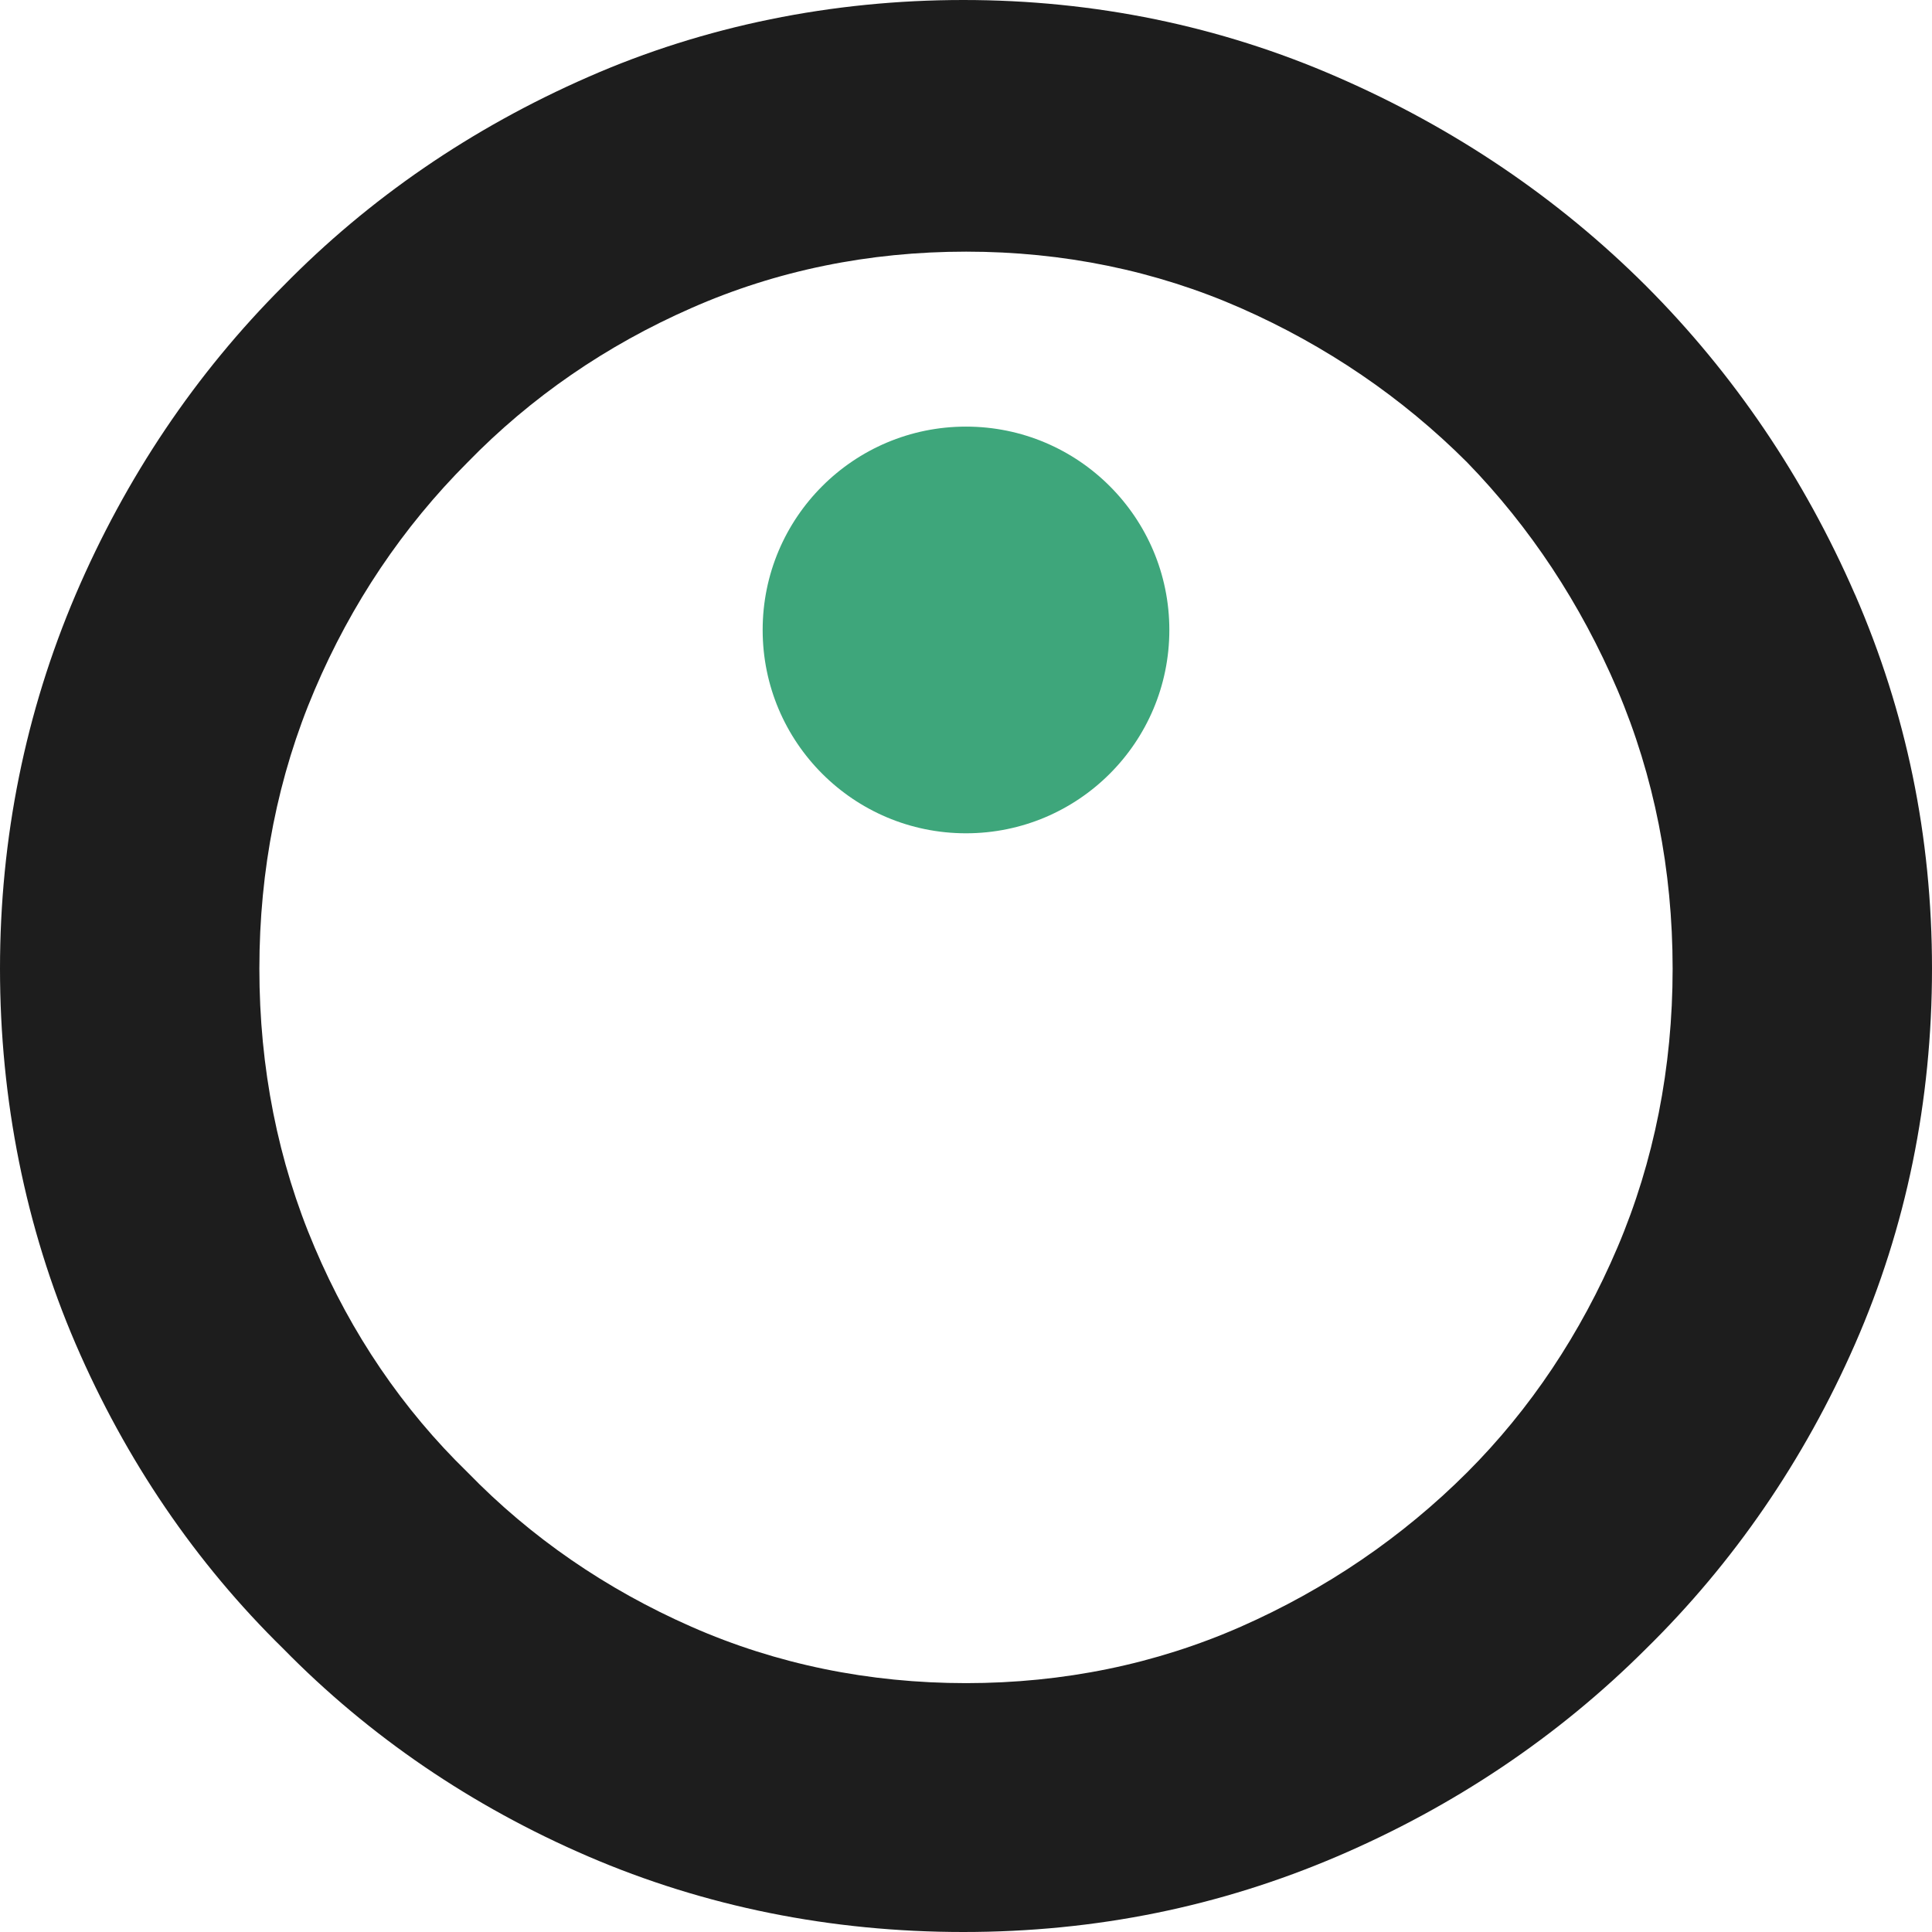
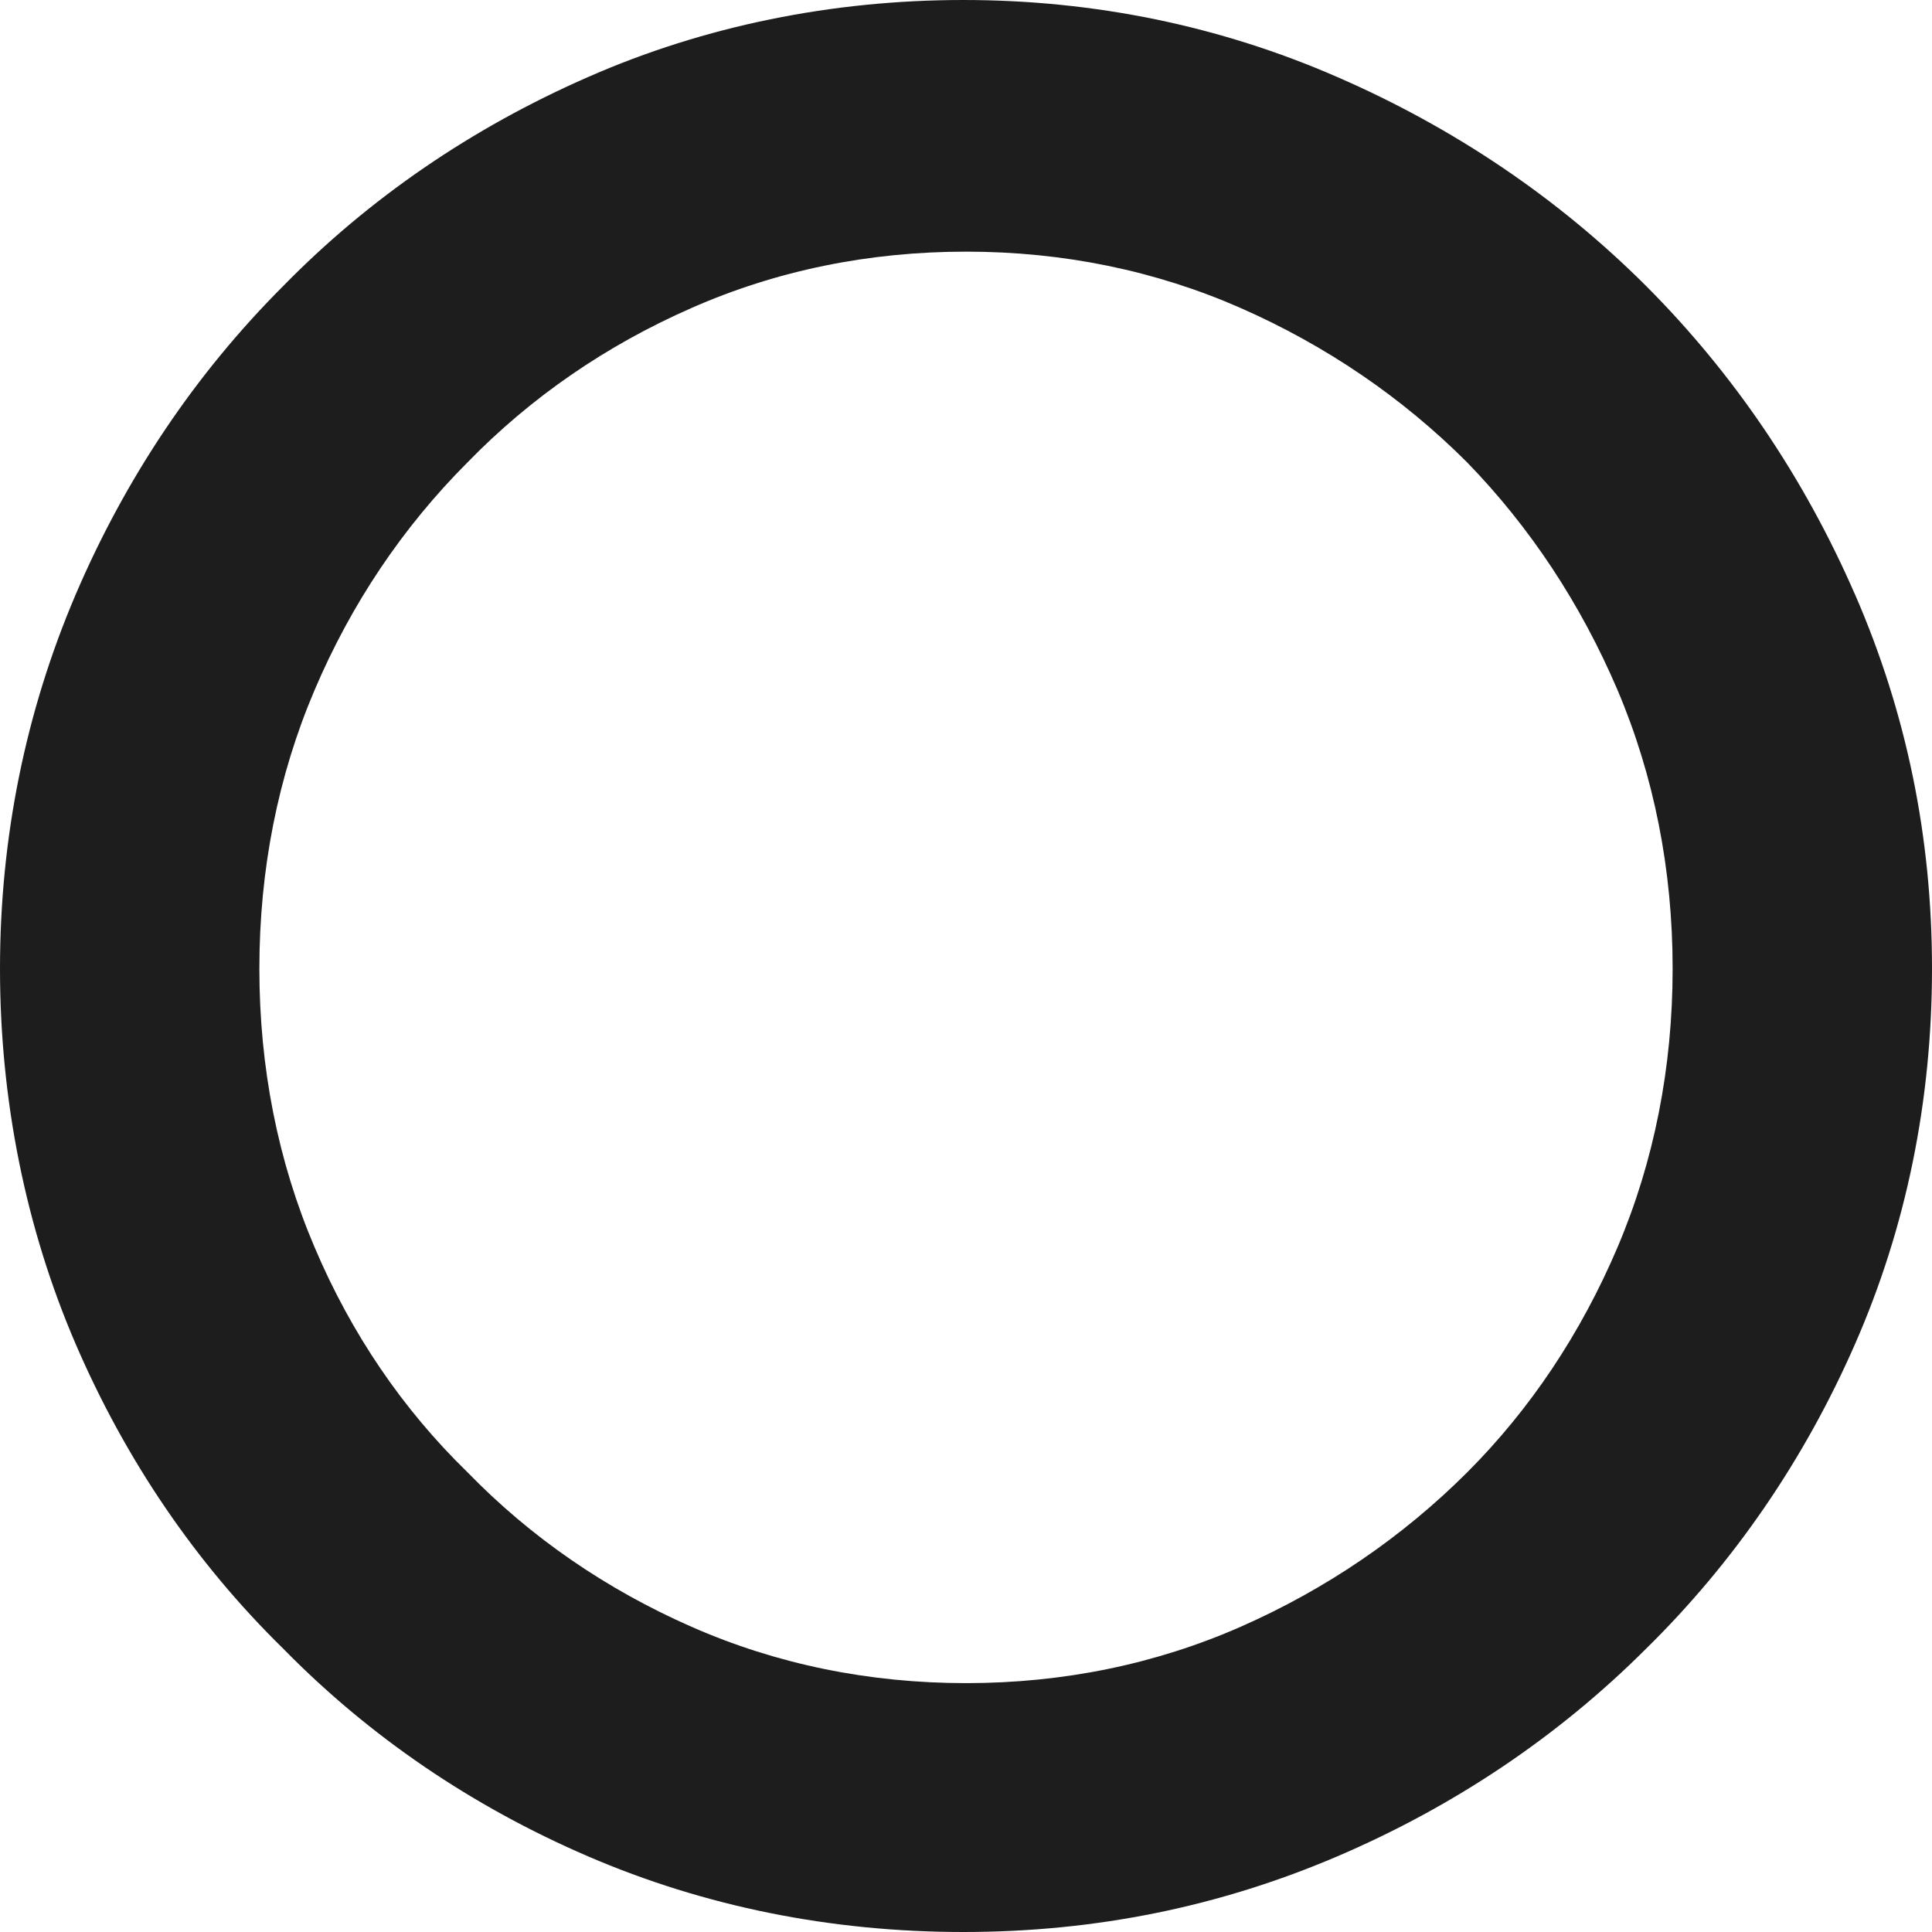
<svg xmlns="http://www.w3.org/2000/svg" width="16" height="16" viewBox="0 0 16 16" fill="none">
  <path d="M15.363 4.925C14.941 3.955 14.358 3.095 13.632 2.368C12.905 1.642 12.045 1.06 11.075 0.638C10.104 0.214 9.062 0 7.978 0C6.894 0 5.834 0.214 4.87 0.638C3.906 1.06 3.057 1.642 2.346 2.368C1.619 3.095 1.041 3.955 0.626 4.925C0.211 5.898 0 6.939 0 8.022C0 9.105 0.211 10.165 0.626 11.129C1.041 12.092 1.619 12.942 2.346 13.654C3.058 14.38 3.907 14.959 4.871 15.374C5.835 15.789 6.881 16 7.978 16C9.076 16 10.103 15.789 11.074 15.374C12.044 14.959 12.905 14.38 13.631 13.655C14.357 12.942 14.941 12.093 15.363 11.13C15.786 10.165 16 9.119 16 8.021C16 6.924 15.786 5.897 15.363 4.924L15.363 4.925ZM8.001 13.939C7.195 13.939 6.43 13.782 5.726 13.472C5.019 13.161 4.396 12.732 3.874 12.195L3.871 12.192C3.335 11.671 2.909 11.045 2.606 10.331C2.302 9.619 2.148 8.842 2.148 8.022C2.148 7.202 2.302 6.425 2.606 5.713C2.91 4.999 3.336 4.365 3.874 3.827C4.396 3.291 5.019 2.861 5.726 2.551C6.431 2.24 7.196 2.084 8.001 2.084C8.805 2.084 9.57 2.241 10.275 2.551C10.981 2.862 11.612 3.291 12.149 3.828C12.671 4.365 13.09 4.999 13.395 5.713C13.698 6.426 13.852 7.203 13.852 8.022C13.852 8.841 13.698 9.619 13.395 10.331C13.091 11.045 12.672 11.672 12.15 12.194C11.612 12.731 10.981 13.161 10.275 13.472C9.57 13.782 8.805 13.939 8 13.939H8.001Z" fill="#1D1D1D" />
-   <path d="M8 6.901C8.93 6.901 9.684 6.147 9.684 5.217C9.684 4.287 8.93 3.533 8 3.533C7.07 3.533 6.316 4.287 6.316 5.217C6.316 6.147 7.07 6.901 8 6.901Z" fill="#3EA67B" />
</svg>